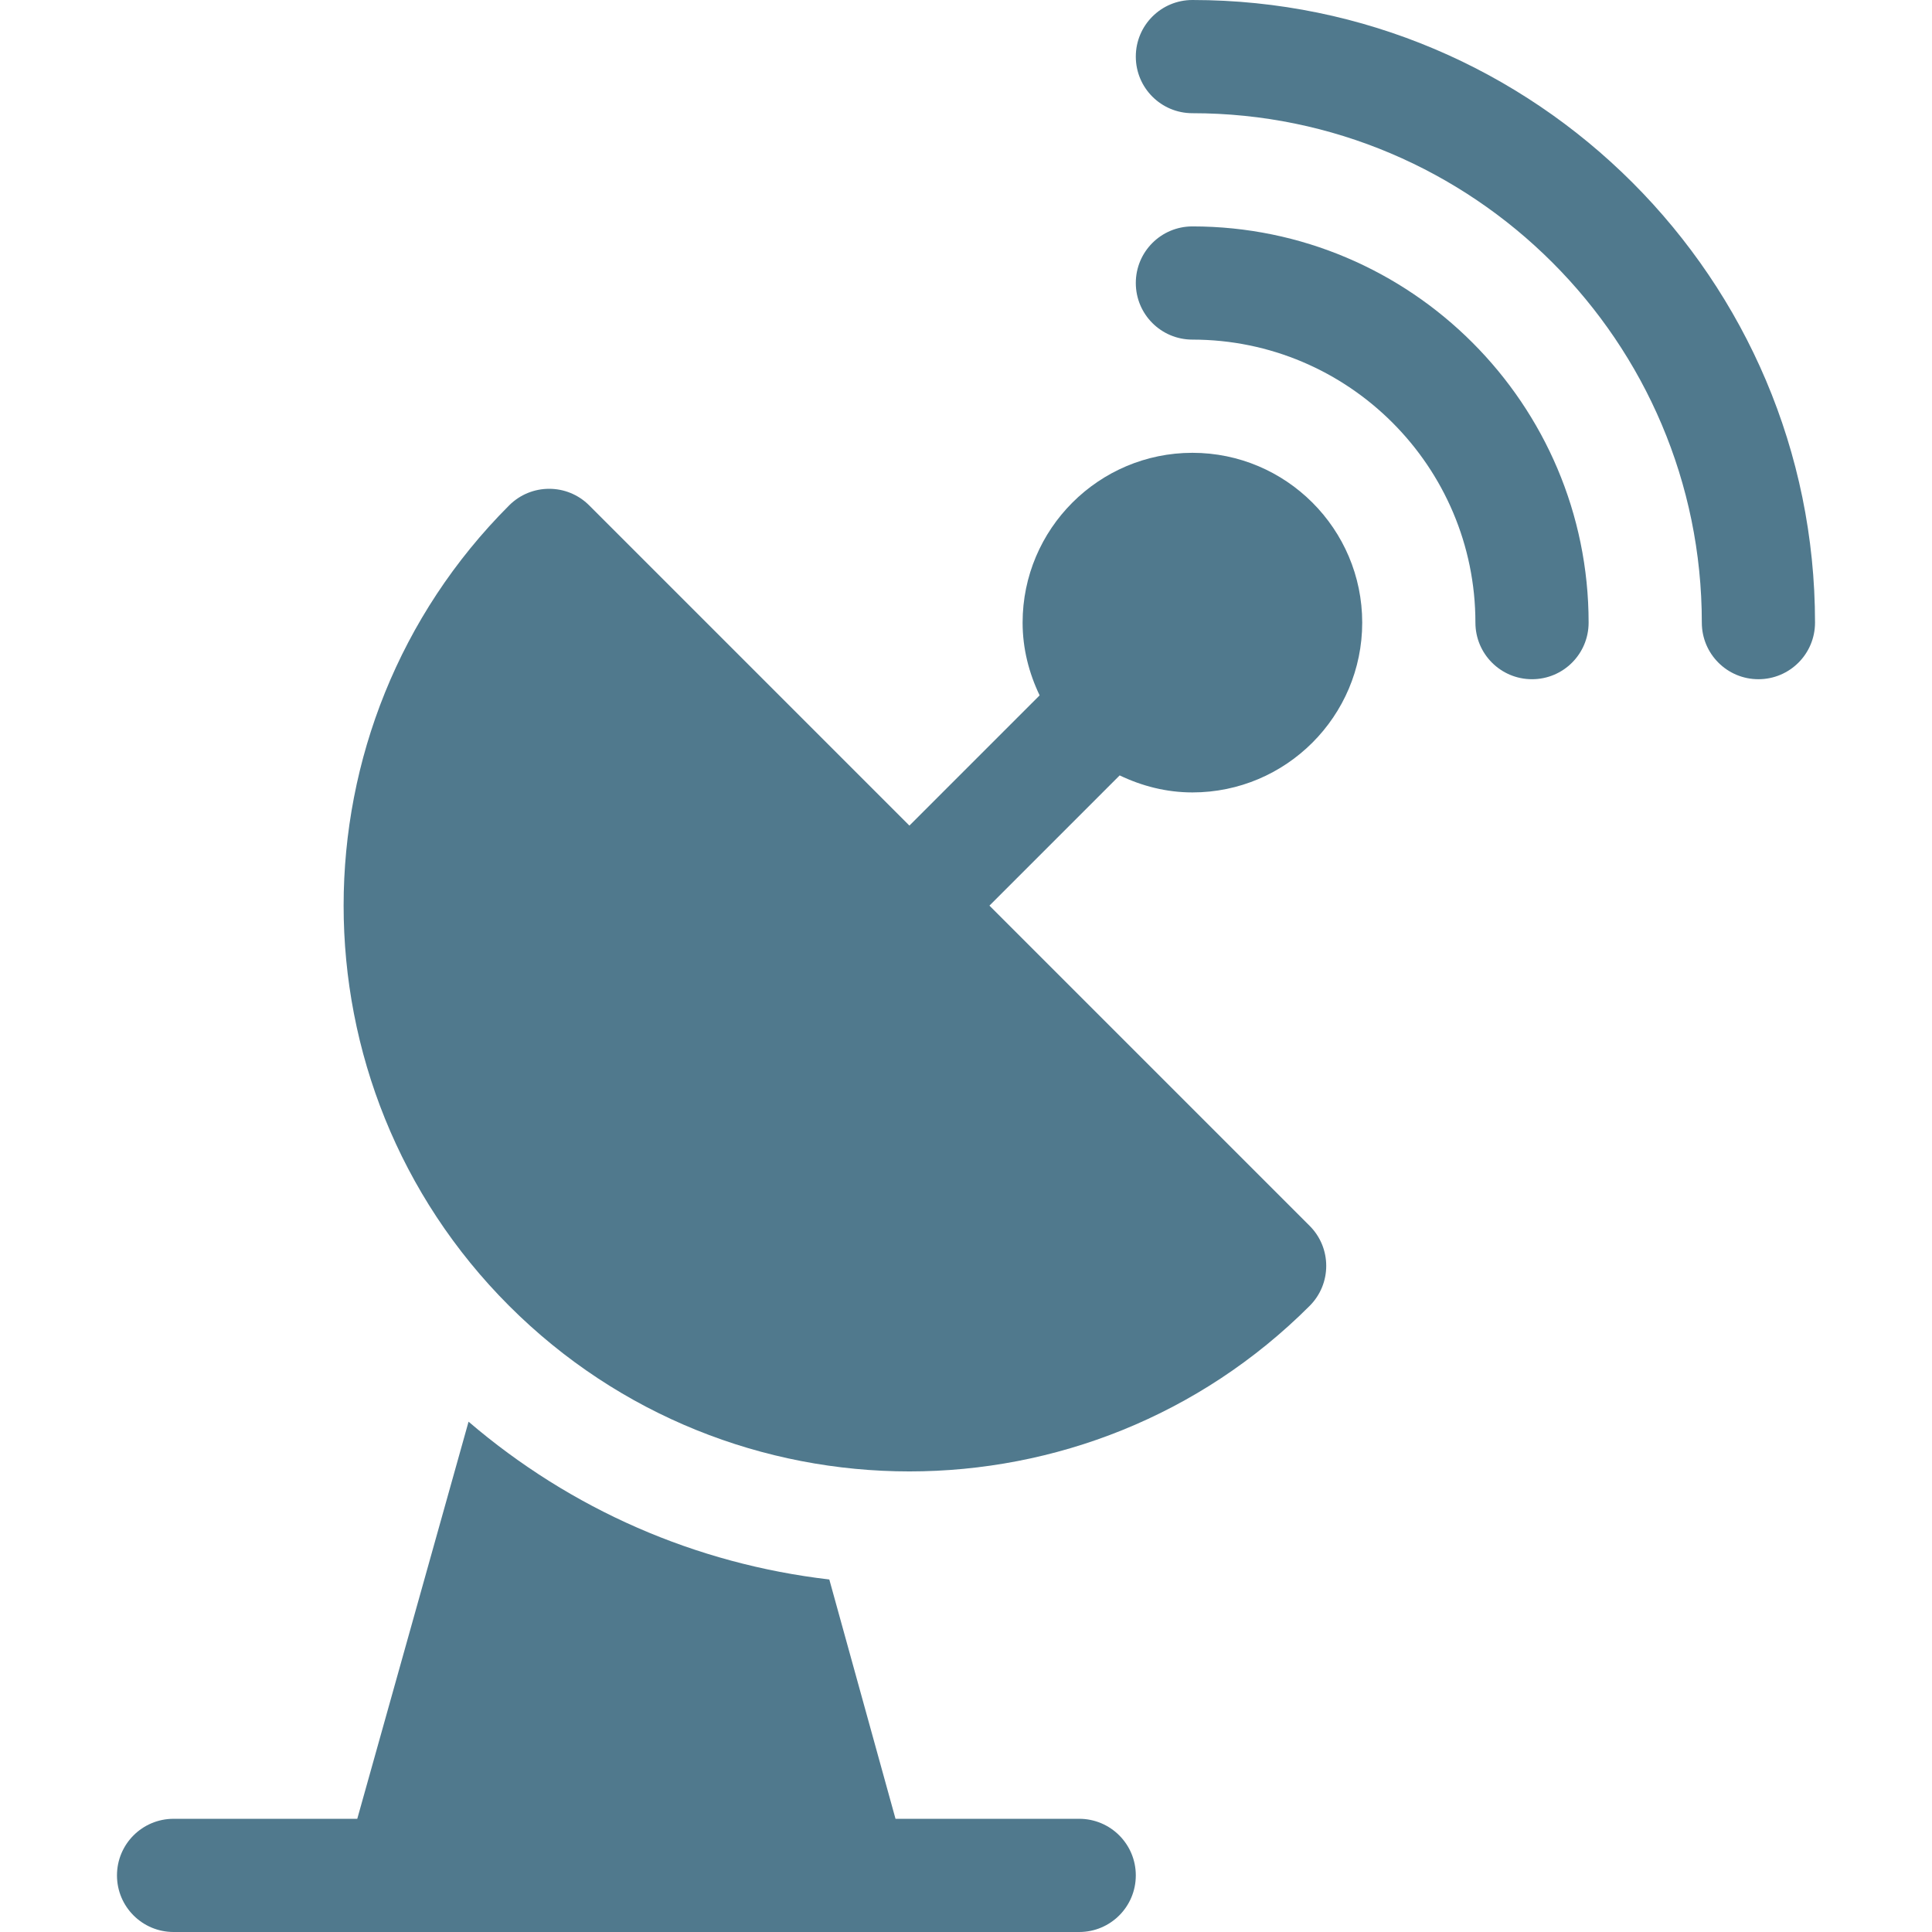
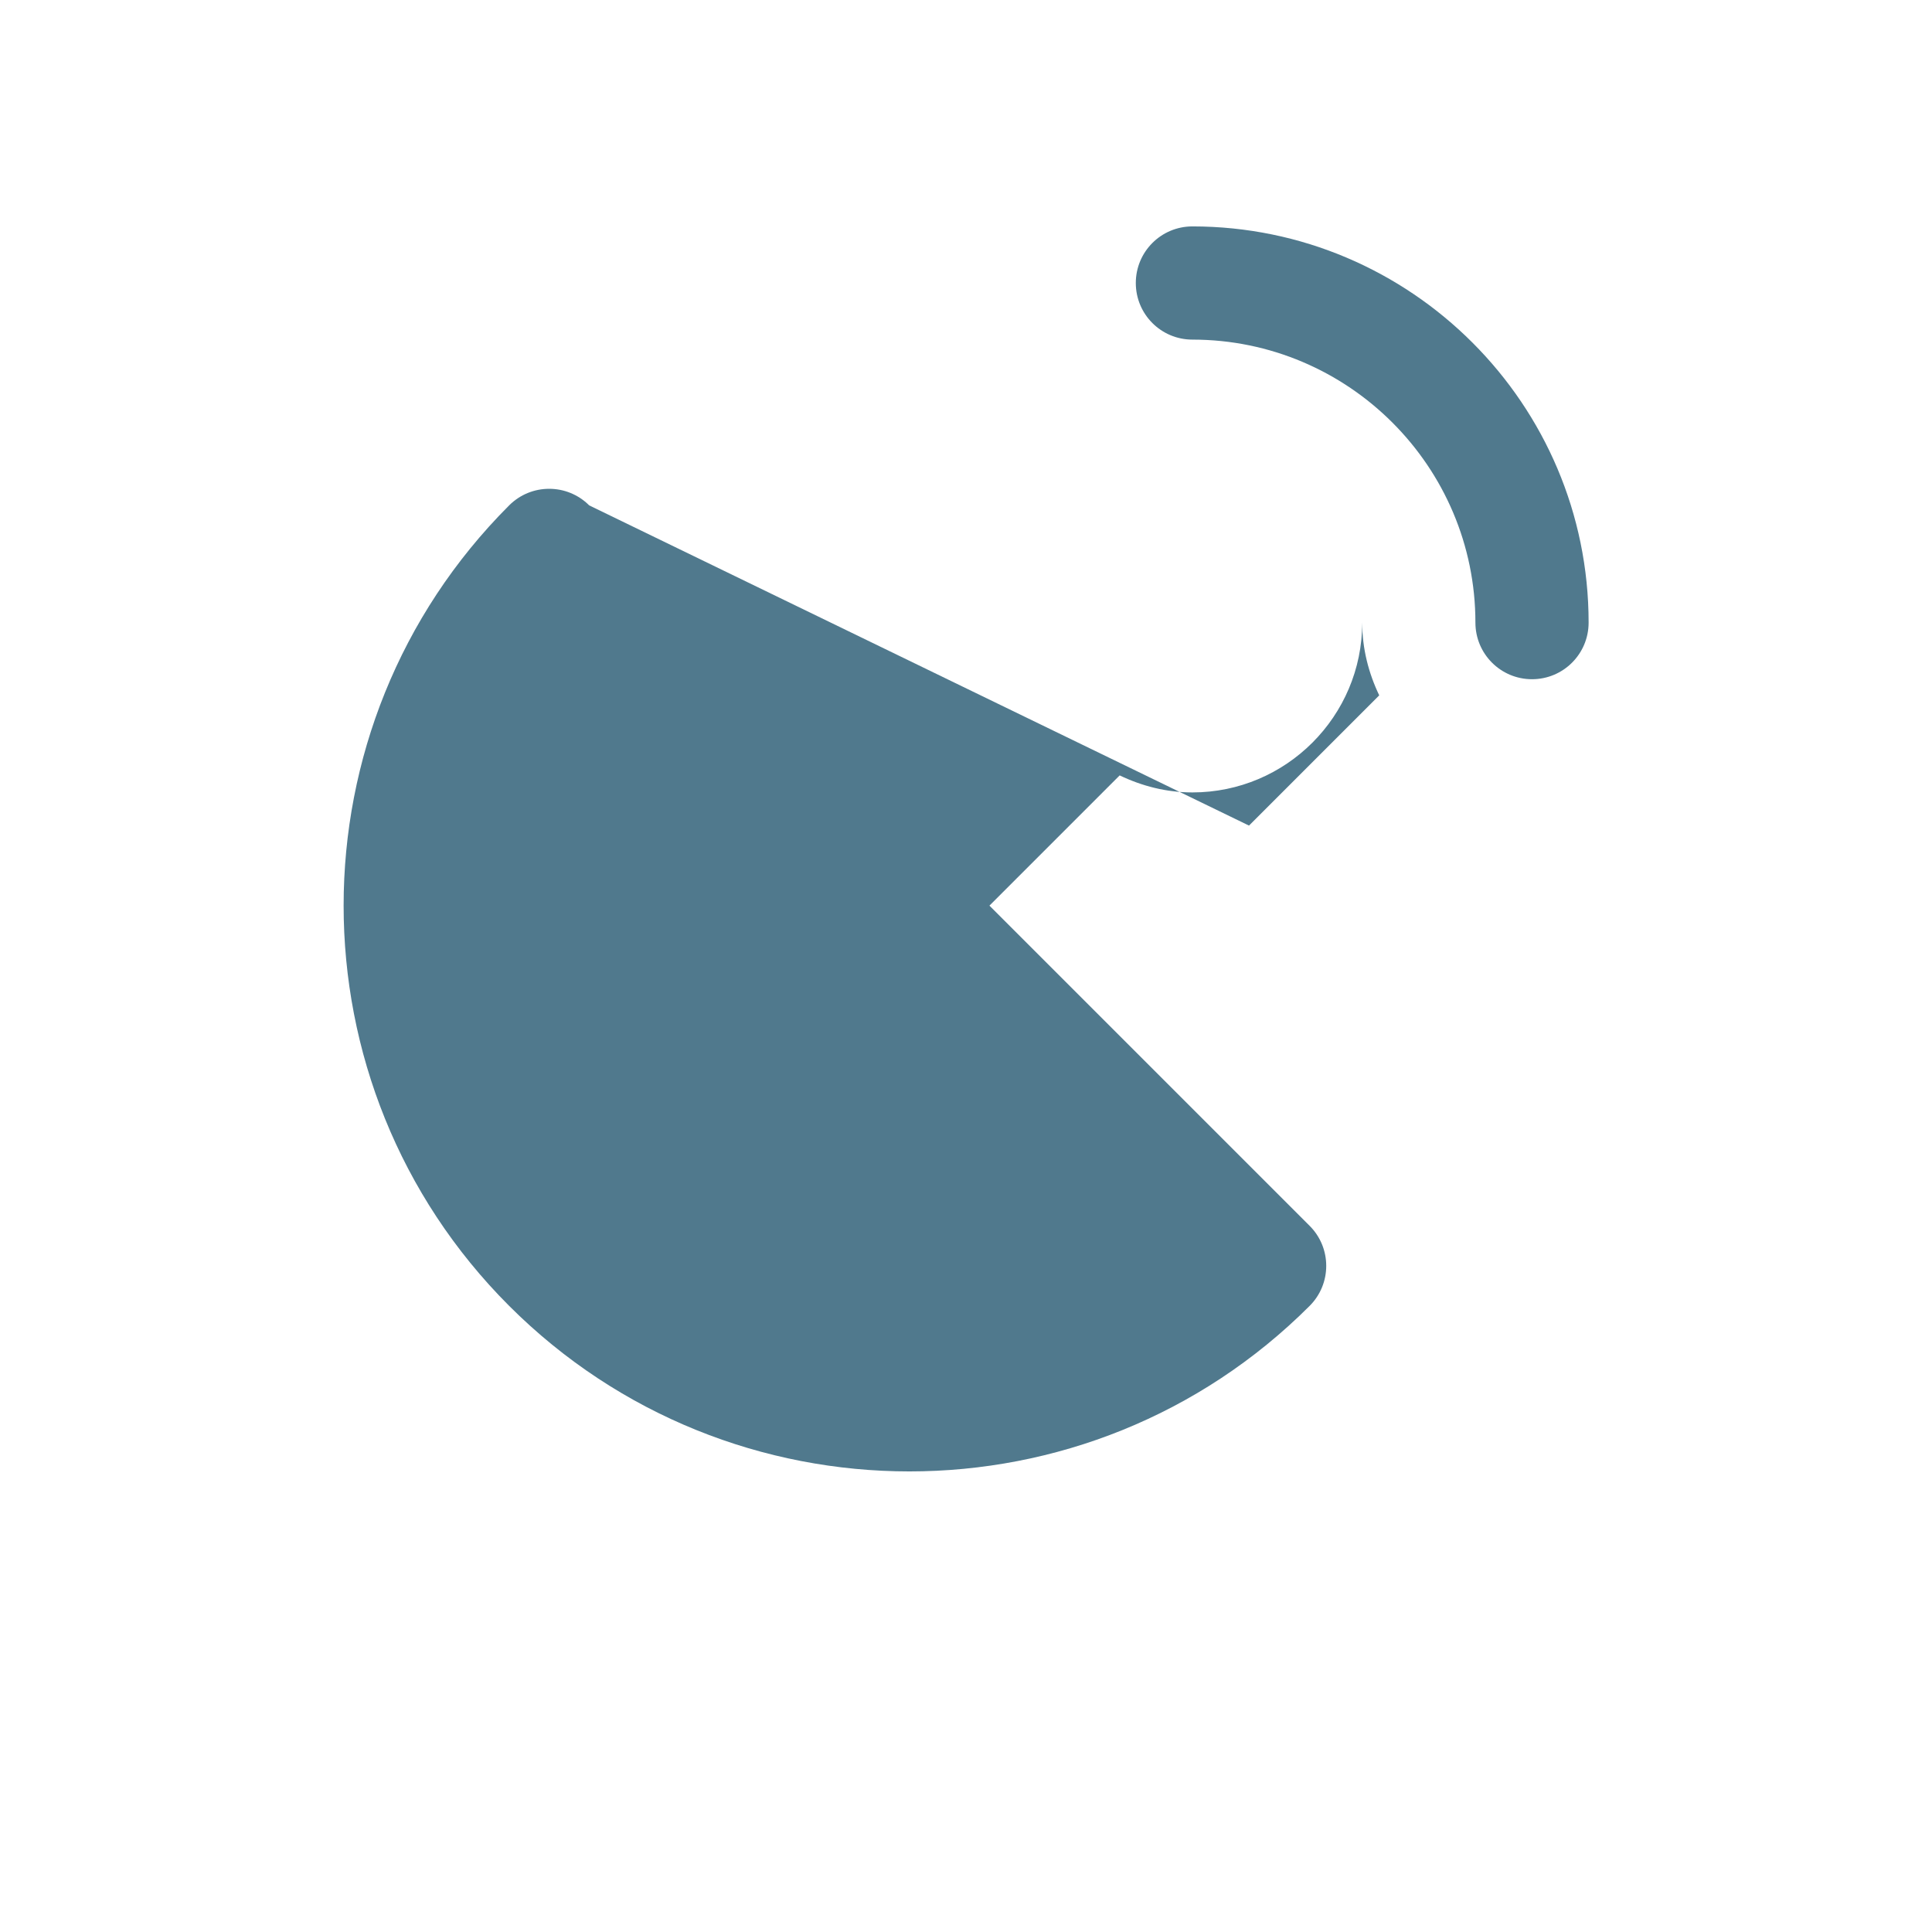
<svg xmlns="http://www.w3.org/2000/svg" id="Capa_1" height="512px" viewBox="0 0 512 512" width="512px" class="">
  <g>
    <g>
-       <path d="m31 497c0 8.291 6.709 15 15 15h240c8.291 0 15-6.709 15-15s-6.709-15-15-15h-48.68l-17.545-63.421c-35.42-4.131-68.439-18.556-95.601-41.818l-29.494 105.239h-48.68c-8.291 0-15 6.709-15 15z" data-original="#000000" class="active-path" data-old_color="#000000" fill="#50798D" />
-       <path d="m316 30c74.443 0 135 60.557 135 135 0 8.291 6.709 15 15 15s15-6.709 15-15c0-90.981-74.019-165-165-165-8.291 0-15 6.709-15 15s6.709 15 15 15z" data-original="#000000" class="active-path" data-old_color="#000000" fill="#50798D" />
      <path d="m316 90c41.353 0 75 33.647 75 75 0 8.291 6.709 15 15 15s15-6.709 15-15c0-57.891-47.109-105-105-105-8.291 0-15 6.709-15 15s6.709 15 15 15z" data-original="#000000" class="active-path" data-old_color="#000000" fill="#50798D" />
-       <path d="m156.142 133.931c-5.859-5.859-15.352-5.859-21.211 0-58.491 58.491-58.491 153.647 0 212.139 58.478 58.478 153.629 58.51 212.139 0 5.859-5.859 5.859-15.352 0-21.211l-84.859-84.859 34.51-34.51c5.867 2.807 12.352 4.51 19.279 4.51 24.814 0 45-20.186 45-45s-20.186-45-45-45-45 20.186-45 45c0 6.927 1.703 13.412 4.51 19.279l-34.51 34.51z" data-original="#000000" class="active-path" data-old_color="#000000" fill="#50798D" />
+       <path d="m156.142 133.931c-5.859-5.859-15.352-5.859-21.211 0-58.491 58.491-58.491 153.647 0 212.139 58.478 58.478 153.629 58.51 212.139 0 5.859-5.859 5.859-15.352 0-21.211l-84.859-84.859 34.51-34.51c5.867 2.807 12.352 4.51 19.279 4.51 24.814 0 45-20.186 45-45c0 6.927 1.703 13.412 4.51 19.279l-34.51 34.51z" data-original="#000000" class="active-path" data-old_color="#000000" fill="#50798D" />
    </g>
  </g>
</svg>